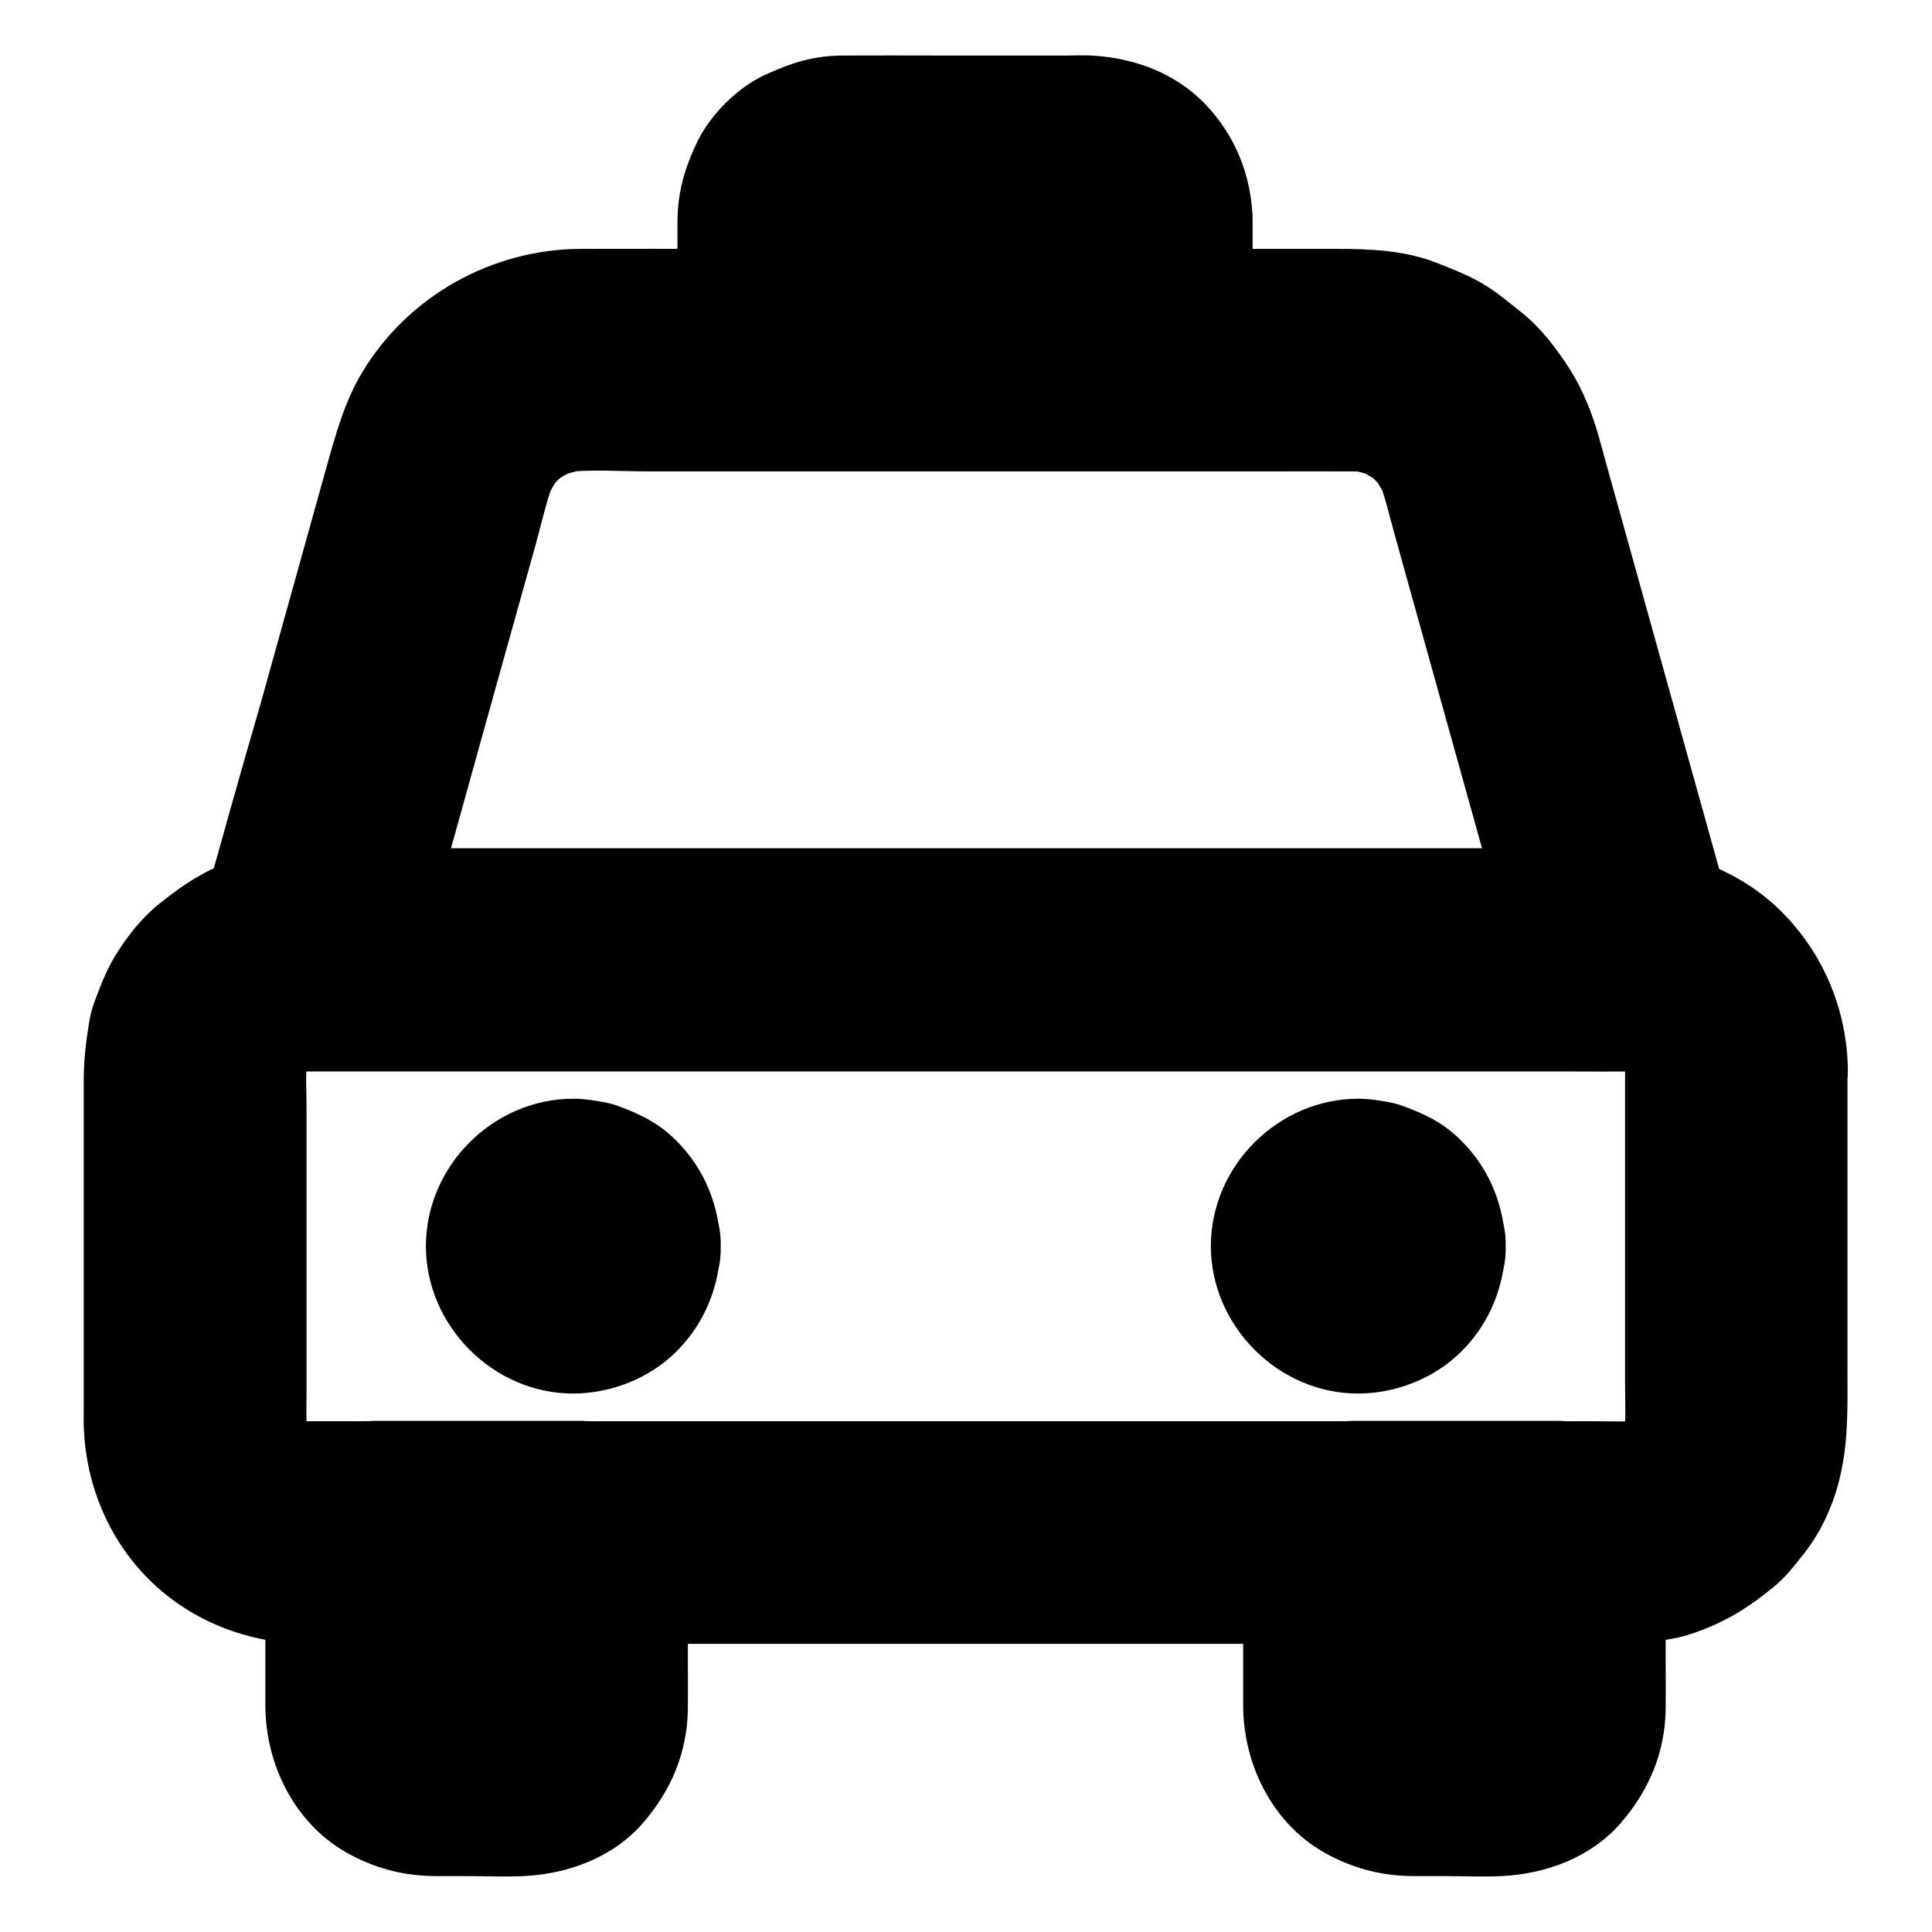
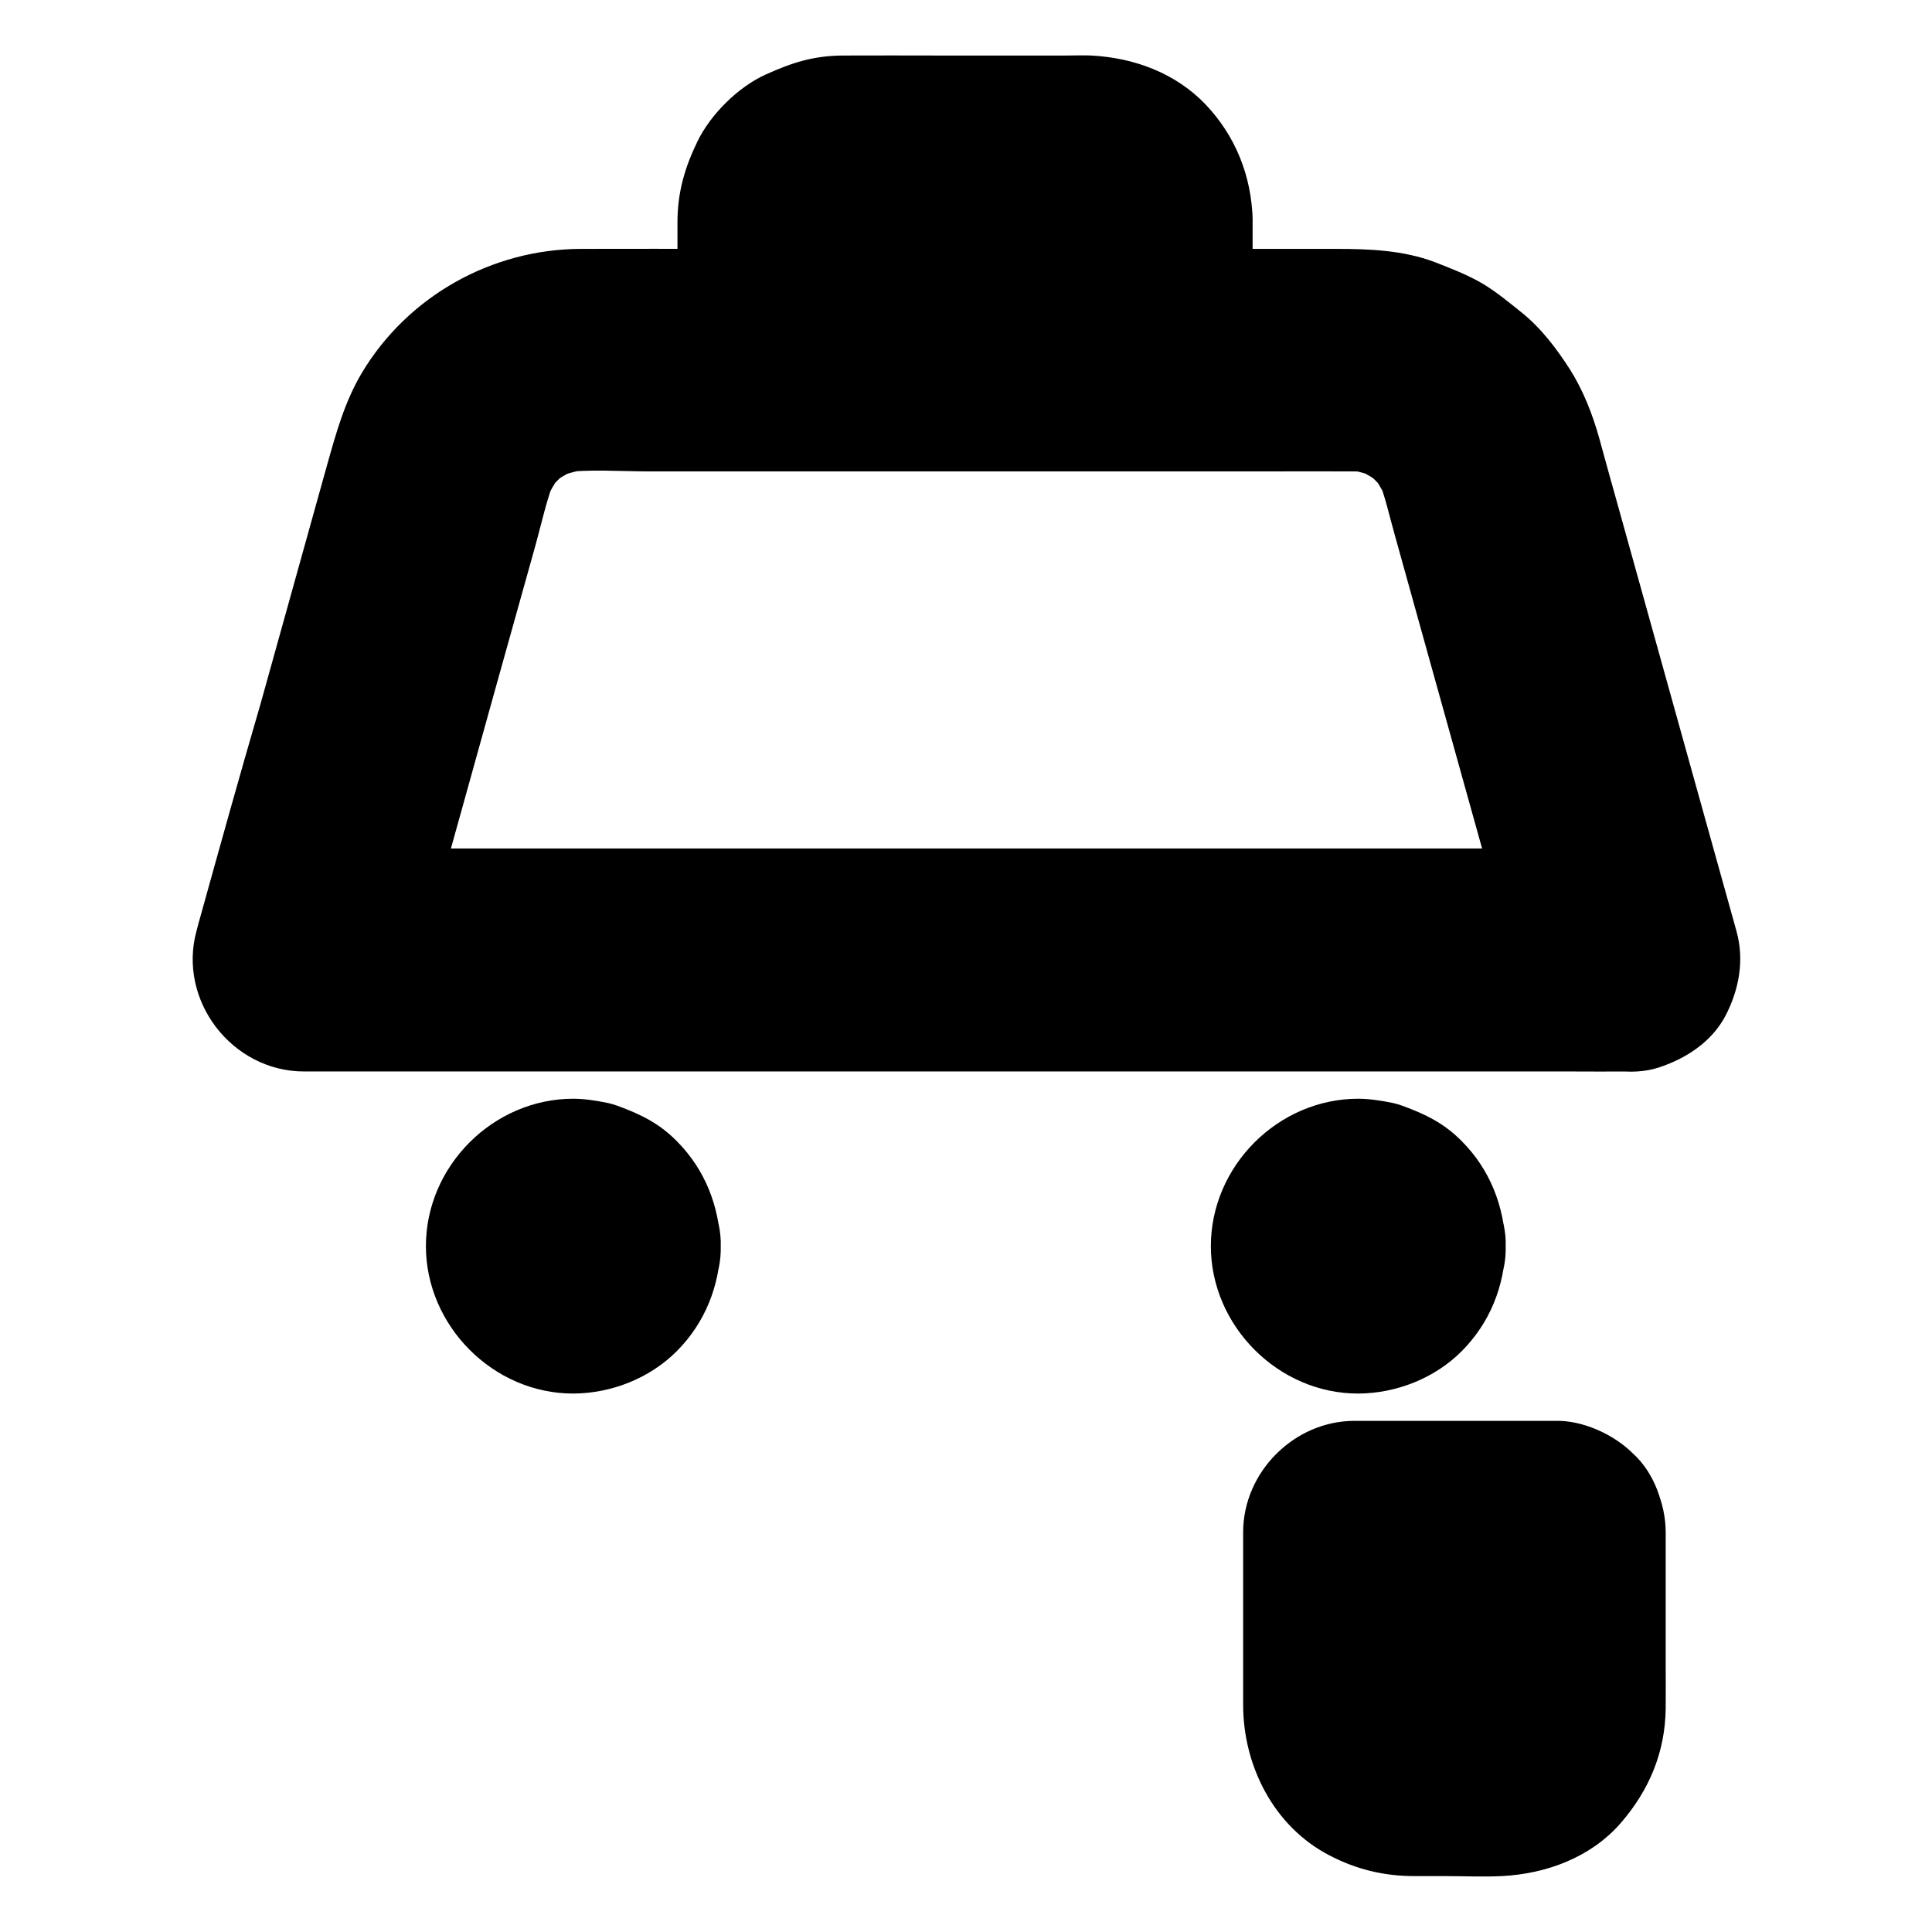
<svg xmlns="http://www.w3.org/2000/svg" fill="#000000" width="800px" height="800px" version="1.1" viewBox="144 144 512 512">
  <g>
-     <path d="m574.66 427.5v32.668 50.727c0 4.676 0.297 9.496-0.297 14.121 0.344-2.609 0.688-5.215 1.031-7.871-0.344 2.41-0.984 4.723-1.871 6.988 0.984-2.363 1.969-4.723 2.953-7.035-1.031 2.41-2.262 4.625-3.836 6.691 1.523-1.969 3.102-3.984 4.625-5.953-1.574 2.016-3.394 3.836-5.41 5.41 1.969-1.523 3.984-3.102 5.953-4.625-2.066 1.574-4.281 2.856-6.691 3.836 2.363-0.984 4.723-1.969 7.035-2.953-2.262 0.887-4.574 1.523-6.988 1.871 2.609-0.344 5.215-0.688 7.871-1.031-4.133 0.543-8.461 0.297-12.594 0.297h-25.191-37.836-46.148-50.922-51.414-47.871-40.246-28.633-12.891c-1.477 0-2.953-0.098-4.43-0.297 2.609 0.344 5.215 0.688 7.871 1.031-2.41-0.344-4.723-0.984-6.988-1.871 2.363 0.984 4.723 1.969 7.035 2.953-2.41-1.031-4.625-2.262-6.691-3.836 1.969 1.523 3.984 3.102 5.953 4.625-2.016-1.574-3.836-3.394-5.41-5.41 1.523 1.969 3.102 3.984 4.625 5.953-1.574-2.066-2.856-4.281-3.836-6.691 0.984 2.363 1.969 4.723 2.953 7.035-0.887-2.262-1.523-4.574-1.871-6.988 0.344 2.609 0.688 5.215 1.031 7.871-0.492-4.035-0.297-8.215-0.297-12.25v-22.828-51.906c0-4.82-0.344-9.789 0.297-14.613-0.344 2.609-0.688 5.215-1.031 7.871 0.344-2.41 0.984-4.723 1.871-6.988-0.984 2.363-1.969 4.723-2.953 7.035 1.031-2.41 2.262-4.625 3.836-6.691-1.523 1.969-3.102 3.984-4.625 5.953 1.574-2.016 3.394-3.836 5.41-5.41-1.969 1.523-3.984 3.102-5.953 4.625 2.066-1.574 4.281-2.856 6.691-3.836-2.363 0.984-4.723 1.969-7.035 2.953 2.262-0.887 4.574-1.523 6.988-1.871-2.609 0.344-5.215 0.688-7.871 1.031 4.133-0.543 8.461-0.297 12.594-0.297h25.191 37.836 46.148 50.922 51.414 47.871 40.246 28.633 12.891c1.477 0 2.953 0.098 4.43 0.297-2.609-0.344-5.215-0.688-7.871-1.031 2.41 0.344 4.723 0.984 6.988 1.871-2.363-0.984-4.723-1.969-7.035-2.953 2.41 1.031 4.625 2.262 6.691 3.836-1.969-1.523-3.984-3.102-5.953-4.625 2.016 1.574 3.836 3.394 5.41 5.41-1.523-1.969-3.102-3.984-4.625-5.953 1.574 2.066 2.856 4.281 3.836 6.691-0.984-2.363-1.969-4.723-2.953-7.035 0.887 2.262 1.523 4.574 1.871 6.988-0.344-2.609-0.688-5.215-1.031-7.871 0.199 1.379 0.297 2.707 0.297 4.082 0.098 7.625 3.246 15.449 8.66 20.859 5.117 5.117 13.531 8.953 20.859 8.66 7.625-0.344 15.547-2.856 20.859-8.66 5.266-5.758 8.758-12.891 8.66-20.859-0.195-15.398-6.102-29.961-16.727-41.031-10.629-11.07-25.438-16.926-40.59-17.613-1.918-0.098-3.887-0.051-5.805-0.051h-33.359-56.926-69.52-71.145-61.844-41.574-9.742-1.574c-5.312 0.051-10.727 0.688-15.844 2.164-8.953 2.508-15.695 6.789-22.781 12.496-4.773 3.789-8.707 8.855-11.855 14.023-2.215 3.641-3.789 7.773-5.266 11.711-0.738 1.969-1.277 3.984-1.574 6.051-0.836 5.117-1.379 9.891-1.379 14.957v25.094 61.648c0 1.574-0.051 3.102 0 4.676 0.395 15.254 6.348 30.012 17.172 40.836 11.316 11.316 26.766 17.172 42.656 17.172h26.027 52.25 67.207 71.734 65.141 47.527c6.348 0 12.645 0.051 18.992 0 1.133 0 2.262-0.098 3.394-0.195 4.43-0.492 9.055-0.887 13.332-2.262 8.855-2.856 15.254-6.742 22.387-12.594 1.477-1.23 2.856-2.559 4.133-4.035 2.707-3.199 5.461-6.543 7.578-10.184 3.938-6.84 6.051-13.777 7.086-21.453 0.934-7.035 0.789-13.922 0.789-21.059v-65.879-14.516c0-7.578-3.297-15.5-8.66-20.859-5.117-5.117-13.531-8.953-20.859-8.66-7.625 0.344-15.547 2.856-20.859 8.66-5.219 5.801-8.562 12.934-8.562 20.902z" />
-     <path d="m267.36 550.11v41.871c0 2.363 0.148 4.773-0.148 7.133 0.344-2.609 0.688-5.215 1.031-7.871-0.195 1.328-0.543 2.559-1.082 3.789 0.984-2.363 1.969-4.723 2.953-7.035-0.543 1.18-1.18 2.262-2.016 3.297 1.523-1.969 3.102-3.984 4.625-5.953-0.688 0.836-1.426 1.574-2.262 2.262 1.969-1.523 3.984-3.102 5.953-4.625-1.031 0.789-2.117 1.426-3.297 2.016 2.363-0.984 4.723-1.969 7.035-2.953-1.23 0.492-2.461 0.836-3.789 1.082 2.609-0.344 5.215-0.688 7.871-1.031-4.527 0.543-9.297 0.148-13.875 0.148-4.574 0-9.348 0.395-13.875-0.148 2.609 0.344 5.215 0.688 7.871 1.031-1.328-0.195-2.559-0.543-3.789-1.082 2.363 0.984 4.723 1.969 7.035 2.953-1.18-0.543-2.262-1.18-3.297-2.016 1.969 1.523 3.984 3.102 5.953 4.625-0.836-0.688-1.574-1.426-2.262-2.262 1.523 1.969 3.102 3.984 4.625 5.953-0.789-1.031-1.426-2.117-2.016-3.297 0.984 2.363 1.969 4.723 2.953 7.035-0.492-1.23-0.836-2.461-1.082-3.789 0.344 2.609 0.688 5.215 1.031 7.871-0.641-5.512-0.148-11.367-0.148-16.926v-26.027-6.102c-9.84 9.84-19.68 19.68-29.52 29.52h46.25 6.691c7.578 0 15.5-3.297 20.859-8.66 5.117-5.117 8.953-13.531 8.66-20.859-0.344-7.625-2.856-15.547-8.66-20.859-5.758-5.312-12.891-8.66-20.859-8.66h-46.25-6.691c-15.941 0-29.52 13.531-29.52 29.52v30.75 15.008c0 16.137 8.117 32.227 22.828 39.852 7.133 3.738 14.465 5.512 22.535 5.512h7.969c5.019 0 10.137 0.246 15.203 0 11.809-0.59 23.664-4.969 31.586-14.121 7.477-8.66 11.66-18.598 11.855-30.109 0.051-3.887 0-7.773 0-11.66v-35.227c0-7.578-3.297-15.5-8.66-20.859-5.117-5.117-13.531-8.953-20.859-8.66-7.625 0.344-15.547 2.856-20.859 8.66-5.215 5.801-8.559 12.934-8.559 20.906z" />
    <path d="m526.49 550.11v41.871c0 2.363 0.148 4.773-0.148 7.133 0.344-2.609 0.688-5.215 1.031-7.871-0.195 1.328-0.543 2.559-1.082 3.789 0.984-2.363 1.969-4.723 2.953-7.035-0.543 1.18-1.18 2.262-2.016 3.297 1.523-1.969 3.102-3.984 4.625-5.953-0.688 0.836-1.426 1.574-2.262 2.262 1.969-1.523 3.984-3.102 5.953-4.625-1.031 0.789-2.117 1.426-3.297 2.016 2.363-0.984 4.723-1.969 7.035-2.953-1.23 0.492-2.461 0.836-3.789 1.082 2.609-0.344 5.215-0.688 7.871-1.031-4.527 0.543-9.297 0.148-13.875 0.148-4.574 0-9.348 0.395-13.875-0.148 2.609 0.344 5.215 0.688 7.871 1.031-1.328-0.195-2.559-0.543-3.789-1.082 2.363 0.984 4.723 1.969 7.035 2.953-1.18-0.543-2.262-1.18-3.297-2.016 1.969 1.523 3.984 3.102 5.953 4.625-0.836-0.688-1.574-1.426-2.262-2.262 1.523 1.969 3.102 3.984 4.625 5.953-0.789-1.031-1.426-2.117-2.016-3.297 0.984 2.363 1.969 4.723 2.953 7.035-0.492-1.23-0.836-2.461-1.082-3.789 0.344 2.609 0.688 5.215 1.031 7.871-0.641-5.512-0.148-11.367-0.148-16.926v-26.027-6.102c-9.84 9.84-19.68 19.68-29.52 29.52h46.25 6.691c7.578 0 15.5-3.297 20.859-8.66 5.117-5.117 8.953-13.531 8.66-20.859-0.344-7.625-2.856-15.547-8.66-20.859-5.758-5.312-12.891-8.66-20.859-8.66h-46.25-6.691c-15.941 0-29.52 13.531-29.52 29.52v30.75 15.008c0 16.137 8.117 32.227 22.828 39.852 7.133 3.738 14.465 5.512 22.535 5.512h7.969c5.019 0 10.137 0.246 15.203 0 11.809-0.59 23.664-4.969 31.586-14.121 7.477-8.66 11.66-18.598 11.855-30.109 0.051-3.887 0-7.773 0-11.66v-35.227c0-7.578-3.297-15.5-8.66-20.859-5.117-5.117-13.531-8.953-20.859-8.66-7.625 0.344-15.547 2.856-20.859 8.66-5.215 5.801-8.559 12.934-8.559 20.906z" />
    <path d="m275.96 474.24c0 0.441-0.051 0.887-0.098 1.328 0.344-2.609 0.688-5.215 1.031-7.871-0.148 0.887-0.395 1.672-0.738 2.508 0.984-2.363 1.969-4.723 2.953-7.035-0.395 0.789-0.789 1.477-1.328 2.164 1.523-1.969 3.102-3.984 4.625-5.953-0.441 0.492-0.836 0.934-1.328 1.328 1.969-1.523 3.984-3.102 5.953-4.625-0.688 0.543-1.379 0.934-2.164 1.328 2.363-0.984 4.723-1.969 7.035-2.953-0.836 0.344-1.625 0.543-2.508 0.738 2.609-0.344 5.215-0.688 7.871-1.031-0.934 0.098-1.77 0.098-2.707 0 2.609 0.344 5.215 0.688 7.871 1.031-0.887-0.148-1.672-0.395-2.508-0.738 2.363 0.984 4.723 1.969 7.035 2.953-0.789-0.395-1.477-0.789-2.164-1.328 1.969 1.523 3.984 3.102 5.953 4.625-0.492-0.441-0.934-0.836-1.328-1.328 1.523 1.969 3.102 3.984 4.625 5.953-0.543-0.688-0.934-1.379-1.328-2.164 0.984 2.363 1.969 4.723 2.953 7.035-0.344-0.836-0.543-1.625-0.738-2.508 0.344 2.609 0.688 5.215 1.031 7.871-0.098-0.934-0.098-1.77 0-2.707-0.344 2.609-0.688 5.215-1.031 7.871 0.148-0.887 0.395-1.672 0.738-2.508-0.984 2.363-1.969 4.723-2.953 7.035 0.395-0.789 0.789-1.477 1.328-2.164-1.523 1.969-3.102 3.984-4.625 5.953 0.441-0.492 0.836-0.934 1.328-1.328-1.969 1.523-3.984 3.102-5.953 4.625 0.688-0.543 1.379-0.934 2.164-1.328-2.363 0.984-4.723 1.969-7.035 2.953 0.836-0.344 1.625-0.543 2.508-0.738-2.609 0.344-5.215 0.688-7.871 1.031 0.934-0.098 1.77-0.098 2.707 0-2.609-0.344-5.215-0.688-7.871-1.031 0.887 0.148 1.672 0.395 2.508 0.738-2.363-0.984-4.723-1.969-7.035-2.953 0.789 0.395 1.477 0.789 2.164 1.328-1.969-1.523-3.984-3.102-5.953-4.625 0.492 0.441 0.934 0.836 1.328 1.328-1.523-1.969-3.102-3.984-4.625-5.953 0.543 0.688 0.934 1.379 1.328 2.164-0.984-2.363-1.969-4.723-2.953-7.035 0.344 0.836 0.543 1.625 0.738 2.508-0.344-2.609-0.688-5.215-1.031-7.871 0.047 0.445 0.098 0.934 0.098 1.379 0.297 7.723 3.102 15.352 8.66 20.859 5.117 5.117 13.531 8.953 20.859 8.66 7.625-0.344 15.547-2.856 20.859-8.66 5.215-5.656 8.906-12.988 8.66-20.859-0.395-10.629-4.133-20.27-11.66-27.848-4.676-4.723-9.543-7.086-15.695-9.348-0.836-0.297-1.625-0.543-2.508-0.738-2.902-0.59-6.199-1.133-9.199-1.133-21.207 0-39.066 17.809-39.066 39.066 0 21.105 17.859 39.113 39.066 39.066 10.086-0.051 20.223-4.035 27.406-11.219 7.527-7.578 11.316-17.219 11.66-27.848 0.246-7.379-3.492-15.695-8.66-20.859-5.117-5.117-13.531-8.953-20.859-8.66-7.625 0.344-15.547 2.856-20.859 8.66-5.465 5.852-8.418 12.742-8.664 20.859z" />
    <path d="m483.98 474.24c0 0.441-0.051 0.887-0.098 1.328 0.344-2.609 0.688-5.215 1.031-7.871-0.148 0.887-0.395 1.672-0.738 2.508 0.984-2.363 1.969-4.723 2.953-7.035-0.395 0.789-0.789 1.477-1.328 2.164 1.523-1.969 3.102-3.984 4.625-5.953-0.441 0.492-0.836 0.934-1.328 1.328 1.969-1.523 3.984-3.102 5.953-4.625-0.688 0.543-1.379 0.934-2.164 1.328 2.363-0.984 4.723-1.969 7.035-2.953-0.836 0.344-1.625 0.543-2.508 0.738 2.609-0.344 5.215-0.688 7.871-1.031-0.934 0.098-1.77 0.098-2.707 0 2.609 0.344 5.215 0.688 7.871 1.031-0.887-0.148-1.672-0.395-2.508-0.738 2.363 0.984 4.723 1.969 7.035 2.953-0.789-0.395-1.477-0.789-2.164-1.328 1.969 1.523 3.984 3.102 5.953 4.625-0.492-0.441-0.934-0.836-1.328-1.328 1.523 1.969 3.102 3.984 4.625 5.953-0.543-0.688-0.934-1.379-1.328-2.164 0.984 2.363 1.969 4.723 2.953 7.035-0.344-0.836-0.543-1.625-0.738-2.508 0.344 2.609 0.688 5.215 1.031 7.871-0.098-0.934-0.098-1.77 0-2.707-0.344 2.609-0.688 5.215-1.031 7.871 0.148-0.887 0.395-1.672 0.738-2.508-0.984 2.363-1.969 4.723-2.953 7.035 0.395-0.789 0.789-1.477 1.328-2.164-1.523 1.969-3.102 3.984-4.625 5.953 0.441-0.492 0.836-0.934 1.328-1.328-1.969 1.523-3.984 3.102-5.953 4.625 0.688-0.543 1.379-0.934 2.164-1.328-2.363 0.984-4.723 1.969-7.035 2.953 0.836-0.344 1.625-0.543 2.508-0.738-2.609 0.344-5.215 0.688-7.871 1.031 0.934-0.098 1.77-0.098 2.707 0-2.609-0.344-5.215-0.688-7.871-1.031 0.887 0.148 1.672 0.395 2.508 0.738-2.363-0.984-4.723-1.969-7.035-2.953 0.789 0.395 1.477 0.789 2.164 1.328-1.969-1.523-3.984-3.102-5.953-4.625 0.492 0.441 0.934 0.836 1.328 1.328-1.523-1.969-3.102-3.984-4.625-5.953 0.543 0.688 0.934 1.379 1.328 2.164-0.984-2.363-1.969-4.723-2.953-7.035 0.344 0.836 0.543 1.625 0.738 2.508-0.344-2.609-0.688-5.215-1.031-7.871 0.047 0.445 0.098 0.934 0.098 1.379 0.297 7.723 3.102 15.352 8.66 20.859 5.117 5.117 13.531 8.953 20.859 8.66 7.625-0.344 15.547-2.856 20.859-8.66 5.215-5.656 8.906-12.988 8.66-20.859-0.395-10.629-4.133-20.27-11.66-27.848-4.676-4.723-9.543-7.086-15.695-9.348-0.836-0.297-1.625-0.543-2.508-0.738-2.902-0.59-6.199-1.133-9.199-1.133-21.207 0-39.066 17.809-39.066 39.066 0 21.105 17.859 39.113 39.066 39.066 10.086-0.051 20.223-4.035 27.406-11.219 7.527-7.578 11.316-17.219 11.66-27.848 0.246-7.379-3.492-15.695-8.66-20.859-5.117-5.117-13.531-8.953-20.859-8.66-7.625 0.344-15.547 2.856-20.859 8.66-5.418 5.852-8.371 12.742-8.664 20.859z" />
    <path d="m575.45 368.86h-9.398-25.535-37.785-46.102-50.234-50.973-47.527-40.148-28.879c-4.574 0-9.152-0.051-13.676 0h-0.59c9.496 12.449 18.992 24.895 28.488 37.391 4.281-15.301 8.512-30.602 12.793-45.953 6.594-23.715 13.188-47.43 19.828-71.094 1.77-6.297 3.148-12.988 5.609-19.039-0.984 2.363-1.969 4.723-2.953 7.035 1.277-2.902 2.856-5.609 4.773-8.168-1.523 1.969-3.102 3.984-4.625 5.953 2.066-2.656 4.43-4.969 7.086-7.035-1.969 1.523-3.984 3.102-5.953 4.625 2.508-1.871 5.164-3.394 8.07-4.676-2.363 0.984-4.723 1.969-7.035 2.953 3.148-1.277 6.394-2.164 9.742-2.656-2.609 0.344-5.215 0.688-7.871 1.031 7.824-0.934 16.039-0.297 23.91-0.297h49.594 60.812 52.004c7.969 0 15.891-0.051 23.863 0 1.672 0 3.297 0.098 4.969 0.297-2.609-0.344-5.215-0.688-7.871-1.031 3.394 0.492 6.594 1.328 9.742 2.656-2.363-0.984-4.723-1.969-7.035-2.953 2.856 1.23 5.559 2.805 8.07 4.676-1.969-1.523-3.984-3.102-5.953-4.625 2.656 2.066 5.019 4.379 7.086 7.035-1.523-1.969-3.102-3.984-4.625-5.953 1.918 2.559 3.492 5.266 4.773 8.168-0.984-2.363-1.969-4.723-2.953-7.035 2.117 5.117 3.297 10.773 4.82 16.09 2.902 10.43 5.805 20.859 8.707 31.293 6.691 24.008 13.383 48.02 20.074 72.027 1.574 5.559 3.102 11.121 4.676 16.727 2.016 7.184 7.133 13.875 13.578 17.664 6.348 3.691 15.645 5.266 22.73 2.953 7.133-2.312 14.023-6.742 17.664-13.578 3.691-7.035 5.164-14.957 2.953-22.73-3.938-14.121-7.871-28.242-11.809-42.359-6.445-23.223-12.941-46.395-19.387-69.617-1.723-6.148-3.445-12.301-5.117-18.449-1.77-6.348-4.231-12.645-7.723-18.203-3.492-5.461-7.676-11.02-12.84-15.152-3.394-2.707-6.84-5.609-10.629-7.824-3.938-2.262-8.266-3.938-12.449-5.559-8.316-3.148-17.367-3.492-26.176-3.492h-20.172-68.289-72.965c-12.891 0-25.781-0.051-38.621 0-23.664 0.051-45.953 12.547-58.105 32.914-4.527 7.625-6.789 15.891-9.152 24.254-5.902 21.207-11.809 42.359-17.711 63.566-5.519 18.887-10.781 37.828-16.047 56.77-0.297 1.031-0.59 2.066-0.836 3.102-5.164 18.5 9.348 37.391 28.488 37.391h9.398 25.535 37.785 46.102 50.234 50.973 47.527 40.148 28.879c4.574 0 9.152 0.051 13.676 0h0.59c7.578 0 15.5-3.297 20.859-8.66 5.117-5.117 8.953-13.531 8.66-20.859-0.344-7.625-2.856-15.547-8.66-20.859-5.758-5.367-12.891-8.711-20.863-8.711z" />
    <path d="m416.92 202.16v37.246l29.52-29.52h-31.438-50.43-11.512c9.84 9.84 19.68 19.68 29.52 29.52v-19.387-12.793c0-2.363-0.148-4.773 0.148-7.086-0.344 2.609-0.688 5.215-1.031 7.871 0.195-1.082 0.441-2.117 0.836-3.102-0.984 2.363-1.969 4.723-2.953 7.035 0.492-1.18 1.133-2.262 1.871-3.297-1.523 1.969-3.102 3.984-4.625 5.953 0.789-0.984 1.672-1.871 2.656-2.656-1.969 1.523-3.984 3.102-5.953 4.625 1.031-0.738 2.117-1.379 3.297-1.871-2.363 0.984-4.723 1.969-7.035 2.953 1.031-0.395 2.066-0.641 3.102-0.836-2.609 0.344-5.215 0.688-7.871 1.031 2.609-0.297 5.266-0.148 7.922-0.148h15.988 36.211c3.102 0 6.348-0.246 9.445 0.148-2.609-0.344-5.215-0.688-7.871-1.031 1.082 0.195 2.117 0.441 3.102 0.836-2.363-0.984-4.723-1.969-7.035-2.953 1.18 0.492 2.262 1.133 3.297 1.871-1.969-1.523-3.984-3.102-5.953-4.625 0.984 0.789 1.871 1.672 2.656 2.656-1.523-1.969-3.102-3.984-4.625-5.953 0.738 1.031 1.379 2.117 1.871 3.297-0.984-2.363-1.969-4.723-2.953-7.035 0.395 1.031 0.641 2.066 0.836 3.102-0.344-2.609-0.688-5.215-1.031-7.871-0.008 0.742 0.039 1.379 0.039 2.019 0.195 7.676 3.148 15.398 8.66 20.859 5.117 5.117 13.531 8.953 20.859 8.66 7.625-0.344 15.547-2.856 20.859-8.66 5.215-5.707 8.855-12.941 8.66-20.859-0.297-11.512-4.527-22.141-12.496-30.504-7.969-8.316-18.941-12.348-30.258-12.941-2.164-0.098-4.379 0-6.594 0h-33.703c-8.512 0-17.023-0.051-25.535 0-7.824 0.051-13.43 1.871-20.418 5.019-7.332 3.297-14.66 10.578-18.156 17.809-3.344 6.938-5.215 13.332-5.266 21.156v4.922 31.785c0 15.941 13.531 29.52 29.52 29.52h31.438 50.43 11.512c15.941 0 29.52-13.531 29.52-29.52v-37.246c0-7.578-3.297-15.5-8.66-20.859-5.117-5.117-13.531-8.953-20.859-8.66-7.625 0.344-15.547 2.856-20.859 8.66-5.305 5.805-8.652 12.891-8.652 20.859z" />
  </g>
</svg>